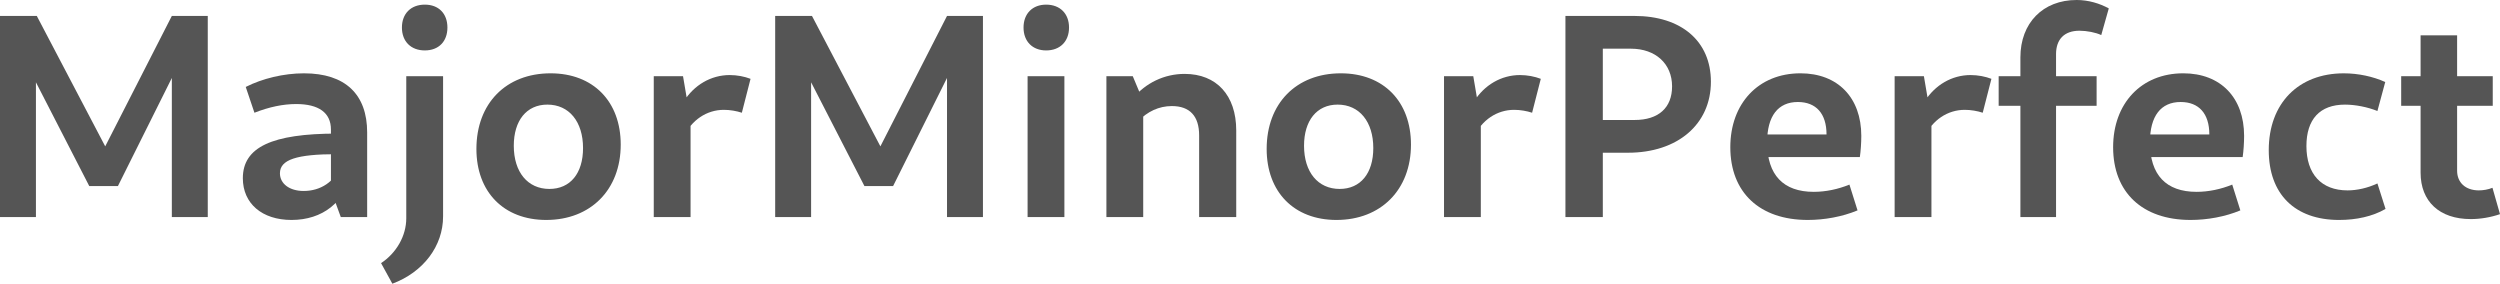
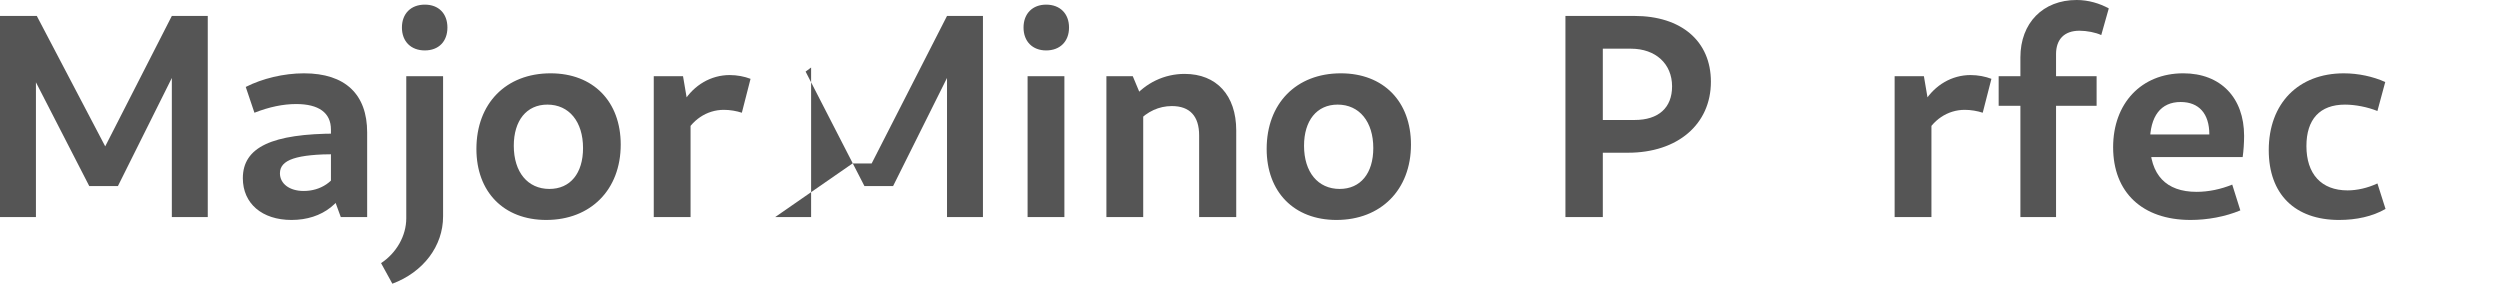
<svg xmlns="http://www.w3.org/2000/svg" width="368.212mm" height="41.785mm" viewBox="0 0 368.212 41.785" version="1.1" id="svg5" xml:space="preserve">
  <defs id="defs2" />
  <g id="layer1" transform="translate(-233.284,-681.126)">
    <g aria-label="MajorMinorPerfect" id="text799" style="font-size:42.681px;fill:#404040;fill-opacity:0.889;stroke:#ffffff;stroke-width:0">
      <path d="m 233.284,713.095 h 5.292 v -22.024 l -0.811,0.598 8.664,16.859 h 4.225 l 8.408,-16.859 -0.469,-0.512 v 21.938 h 5.292 v -29.621 h -5.292 l -11.097,21.725 h 2.604 l -11.396,-21.725 h -5.421 z" style="font-weight:bold;font-family:Cantarell;-inkscape-font-specification:'Cantarell Bold'" id="path811" />
      <path d="m 283.477,713.095 h 3.884 v -12.463 c 0,-5.591 -3.201,-8.707 -9.305,-8.707 -2.988,0 -6.146,0.768 -8.579,2.006 l 1.28,3.799 c 2.177,-0.854 4.225,-1.28 6.146,-1.28 3.329,0 5.122,1.28 5.122,3.756 v 8.92 z m -7.256,0.427 c 4.567,0 7.896,-2.604 8.878,-7.085 l -1.75,-0.811 c -0.726,2.219 -2.817,3.628 -5.335,3.628 -2.091,0 -3.5,-1.067 -3.5,-2.604 0,-2.006 2.433,-2.817 8.408,-2.817 v -3.03 c -9.603,0 -13.871,2.006 -13.871,6.573 0,3.713 2.817,6.146 7.17,6.146 z" style="font-weight:bold;font-family:Cantarell;-inkscape-font-specification:'Cantarell Bold'" id="path813" />
      <path d="m 291.074,722.911 c 4.567,-1.707 7.469,-5.549 7.469,-9.902 v -20.658 h -5.421 v 20.914 c 0,2.604 -1.451,5.122 -3.713,6.616 z m 4.78,-34.359 c 2.049,0 3.329,-1.323 3.329,-3.372 0,-2.049 -1.28,-3.372 -3.329,-3.372 -2.049,0 -3.372,1.323 -3.372,3.372 0,2.049 1.323,3.372 3.372,3.372 z" style="font-weight:bold;font-family:Cantarell;-inkscape-font-specification:'Cantarell Bold'" id="path815" />
      <path d="m 313.738,713.521 c 6.53,0 10.969,-4.439 10.969,-11.097 0,-6.36 -4.055,-10.5 -10.329,-10.5 -6.573,0 -10.926,4.439 -10.926,11.14 0,6.317 4.012,10.457 10.286,10.457 z m 0.469,-4.567 c -3.201,0 -5.25,-2.476 -5.25,-6.36 0,-3.713 1.878,-6.061 4.951,-6.061 3.201,0 5.25,2.518 5.25,6.402 0,3.713 -1.878,6.018 -4.951,6.018 z" style="font-weight:bold;font-family:Cantarell;-inkscape-font-specification:'Cantarell Bold'" id="path817" />
      <path d="m 329.573,713.095 h 5.421 v -14.213 l -1.11,-6.53 h -4.311 z m 4.396,-11.78 c 1.152,-2.518 3.415,-4.012 5.933,-4.012 0.896,0 1.878,0.171 2.646,0.427 l 1.28,-4.994 c -0.896,-0.341 -1.963,-0.555 -3.073,-0.555 -2.732,0 -5.25,1.451 -6.786,3.927 z" style="font-weight:bold;font-family:Cantarell;-inkscape-font-specification:'Cantarell Bold'" id="path819" />
-       <path d="m 347.456,713.095 h 5.292 v -22.024 l -0.811,0.598 8.664,16.859 h 4.225 l 8.408,-16.859 -0.469,-0.512 v 21.938 h 5.293 v -29.621 h -5.293 l -11.097,21.725 h 2.604 L 352.877,683.474 h -5.421 z" style="font-weight:bold;font-family:Cantarell;-inkscape-font-specification:'Cantarell Bold'" id="path821" />
+       <path d="m 347.456,713.095 h 5.292 v -22.024 l -0.811,0.598 8.664,16.859 h 4.225 l 8.408,-16.859 -0.469,-0.512 v 21.938 h 5.293 v -29.621 h -5.293 l -11.097,21.725 h 2.604 h -5.421 z" style="font-weight:bold;font-family:Cantarell;-inkscape-font-specification:'Cantarell Bold'" id="path821" />
      <path d="m 384.632,713.095 h 5.421 v -20.743 h -5.421 z m 2.732,-24.542 c 2.049,0 3.372,-1.323 3.372,-3.372 0,-2.049 -1.323,-3.372 -3.372,-3.372 -2.006,0 -3.329,1.323 -3.329,3.372 0,2.049 1.323,3.372 3.329,3.372 z" style="font-weight:bold;font-family:Cantarell;-inkscape-font-specification:'Cantarell Bold'" id="path823" />
      <path d="m 409.899,713.095 h 5.463 V 700.333 c 0,-5.164 -2.902,-8.323 -7.597,-8.323 -2.988,0 -5.762,1.323 -7.683,3.671 l 0.811,3.329 c 1.366,-1.451 3.073,-2.262 4.994,-2.262 2.646,0 4.012,1.494 4.012,4.311 z m -13.658,0 h 5.421 v -17.073 l -1.537,-3.671 h -3.884 z" style="font-weight:bold;font-family:Cantarell;-inkscape-font-specification:'Cantarell Bold'" id="path825" />
      <path d="m 430.13,713.521 c 6.53,0 10.969,-4.439 10.969,-11.097 0,-6.36 -4.055,-10.5 -10.329,-10.5 -6.573,0 -10.926,4.439 -10.926,11.14 0,6.317 4.012,10.457 10.286,10.457 z m 0.469,-4.567 c -3.201,0 -5.25,-2.476 -5.25,-6.36 0,-3.713 1.878,-6.061 4.951,-6.061 3.201,0 5.25,2.518 5.25,6.402 0,3.713 -1.878,6.018 -4.951,6.018 z" style="font-weight:bold;font-family:Cantarell;-inkscape-font-specification:'Cantarell Bold'" id="path827" />
-       <path d="m 445.965,713.095 h 5.421 v -14.213 l -1.11,-6.53 h -4.311 z m 4.396,-11.78 c 1.152,-2.518 3.415,-4.012 5.933,-4.012 0.896,0 1.878,0.171 2.646,0.427 l 1.28,-4.994 c -0.896,-0.341 -1.963,-0.555 -3.073,-0.555 -2.732,0 -5.25,1.451 -6.786,3.927 z" style="font-weight:bold;font-family:Cantarell;-inkscape-font-specification:'Cantarell Bold'" id="path829" />
      <path d="m 463.849,713.095 h 5.506 v -24.798 h 4.14 c 3.628,0 6.061,2.219 6.061,5.549 0,3.158 -2.006,4.951 -5.506,4.951 h -6.744 v 4.823 h 5.762 c 7.299,0 12.207,-4.183 12.207,-10.457 0,-5.975 -4.354,-9.689 -11.268,-9.689 h -10.158 z" style="font-weight:bold;font-family:Cantarell;-inkscape-font-specification:'Cantarell Bold'" id="path831" />
-       <path d="m 499.53,713.521 c 2.476,0 5.079,-0.469 7.341,-1.408 l -1.195,-3.799 c -1.665,0.683 -3.5,1.067 -5.25,1.067 -4.482,0 -6.872,-2.476 -6.872,-7.299 0,-3.884 1.622,-5.933 4.524,-5.933 2.689,0 4.225,1.707 4.225,4.78 h -9.475 v 3.329 h 14.384 c 0.128,-0.854 0.213,-2.134 0.213,-3.116 0,-5.634 -3.457,-9.219 -8.963,-9.219 -6.189,0 -10.329,4.439 -10.329,10.884 0,6.658 4.311,10.713 11.396,10.713 z" style="font-weight:bold;font-family:Cantarell;-inkscape-font-specification:'Cantarell Bold'" id="path833" />
      <path d="m 512.335,713.095 h 5.421 v -14.213 l -1.11,-6.53 h -4.311 z m 4.396,-11.78 c 1.152,-2.518 3.415,-4.012 5.933,-4.012 0.896,0 1.878,0.171 2.646,0.427 l 1.28,-4.994 c -0.896,-0.341 -1.963,-0.555 -3.073,-0.555 -2.732,0 -5.25,1.451 -6.786,3.927 z" style="font-weight:bold;font-family:Cantarell;-inkscape-font-specification:'Cantarell Bold'" id="path835" />
      <path d="m 530.858,713.095 h 5.25 V 689.108 c 0,-2.219 1.238,-3.457 3.457,-3.457 1.067,0 2.39,0.256 3.201,0.64 l 1.11,-3.927 c -1.323,-0.726 -2.988,-1.238 -4.738,-1.238 -4.951,0 -8.28,3.372 -8.28,8.451 z m -3.201,-16.39 h 14.426 v -4.354 h -14.426 z" style="font-weight:bold;font-family:Cantarell;-inkscape-font-specification:'Cantarell Bold'" id="path837" />
      <path d="m 555.912,713.521 c 2.476,0 5.079,-0.469 7.341,-1.408 l -1.195,-3.799 c -1.665,0.683 -3.5,1.067 -5.25,1.067 -4.482,0 -6.872,-2.476 -6.872,-7.299 0,-3.884 1.622,-5.933 4.524,-5.933 2.689,0 4.225,1.707 4.225,4.78 h -9.475 v 3.329 h 14.384 c 0.128,-0.854 0.213,-2.134 0.213,-3.116 0,-5.634 -3.457,-9.219 -8.963,-9.219 -6.189,0 -10.329,4.439 -10.329,10.884 0,6.658 4.311,10.713 11.396,10.713 z" style="font-weight:bold;font-family:Cantarell;-inkscape-font-specification:'Cantarell Bold'" id="path839" />
      <path d="m 577.808,713.521 c 2.518,0 4.908,-0.512 6.829,-1.622 l -1.195,-3.756 c -1.451,0.683 -3.03,1.024 -4.396,1.024 -3.884,0 -6.061,-2.433 -6.061,-6.53 0,-3.927 1.963,-6.103 5.677,-6.103 1.494,0 3.286,0.341 4.78,0.939 l 1.152,-4.268 c -1.793,-0.811 -3.969,-1.28 -6.103,-1.28 -6.701,0 -11.054,4.439 -11.054,11.311 0,6.488 3.841,10.286 10.372,10.286 z" style="font-weight:bold;font-family:Cantarell;-inkscape-font-specification:'Cantarell Bold'" id="path841" />
-       <path d="m 597.185,713.393 c 1.451,0 2.945,-0.256 4.311,-0.726 l -1.11,-3.884 c -0.598,0.256 -1.366,0.384 -2.006,0.384 -1.963,0 -3.201,-1.152 -3.201,-2.902 v -19.932 h -5.378 v 20.231 c 0,4.225 2.774,6.829 7.384,6.829 z m -10.244,-16.688 h 13.487 v -4.354 h -13.487 z" style="font-weight:bold;font-family:Cantarell;-inkscape-font-specification:'Cantarell Bold'" id="path843" />
    </g>
  </g>
</svg>